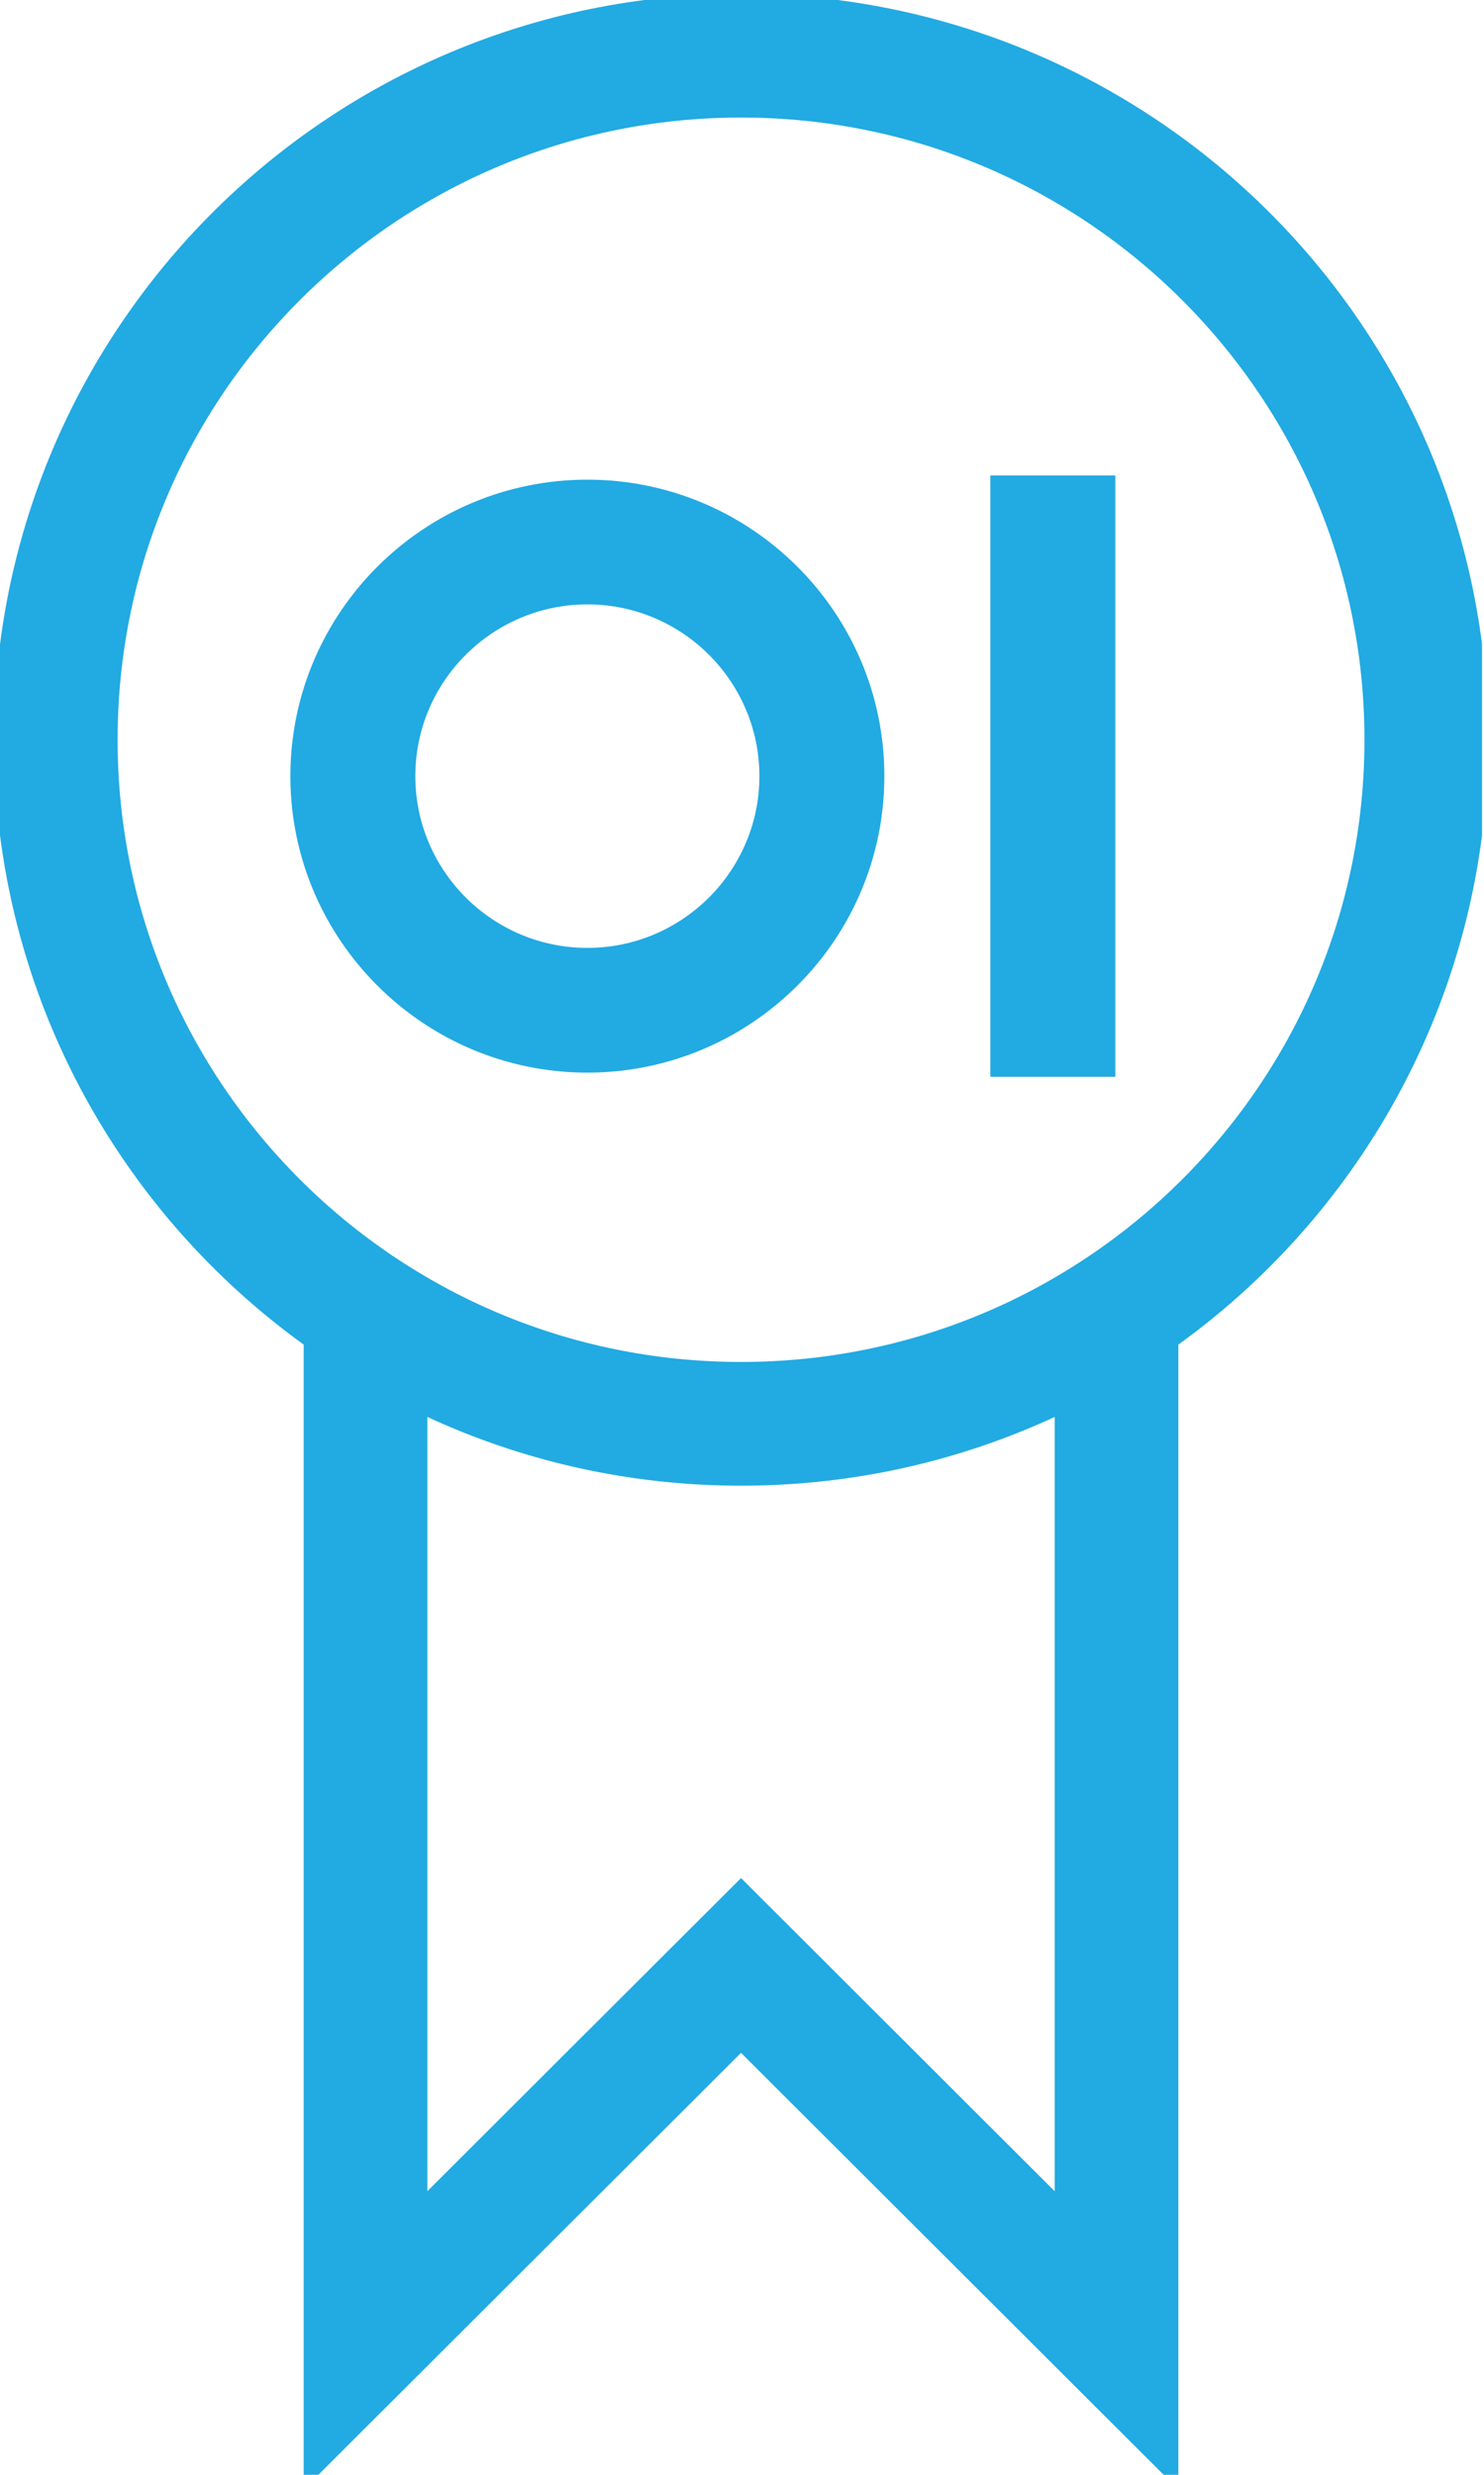
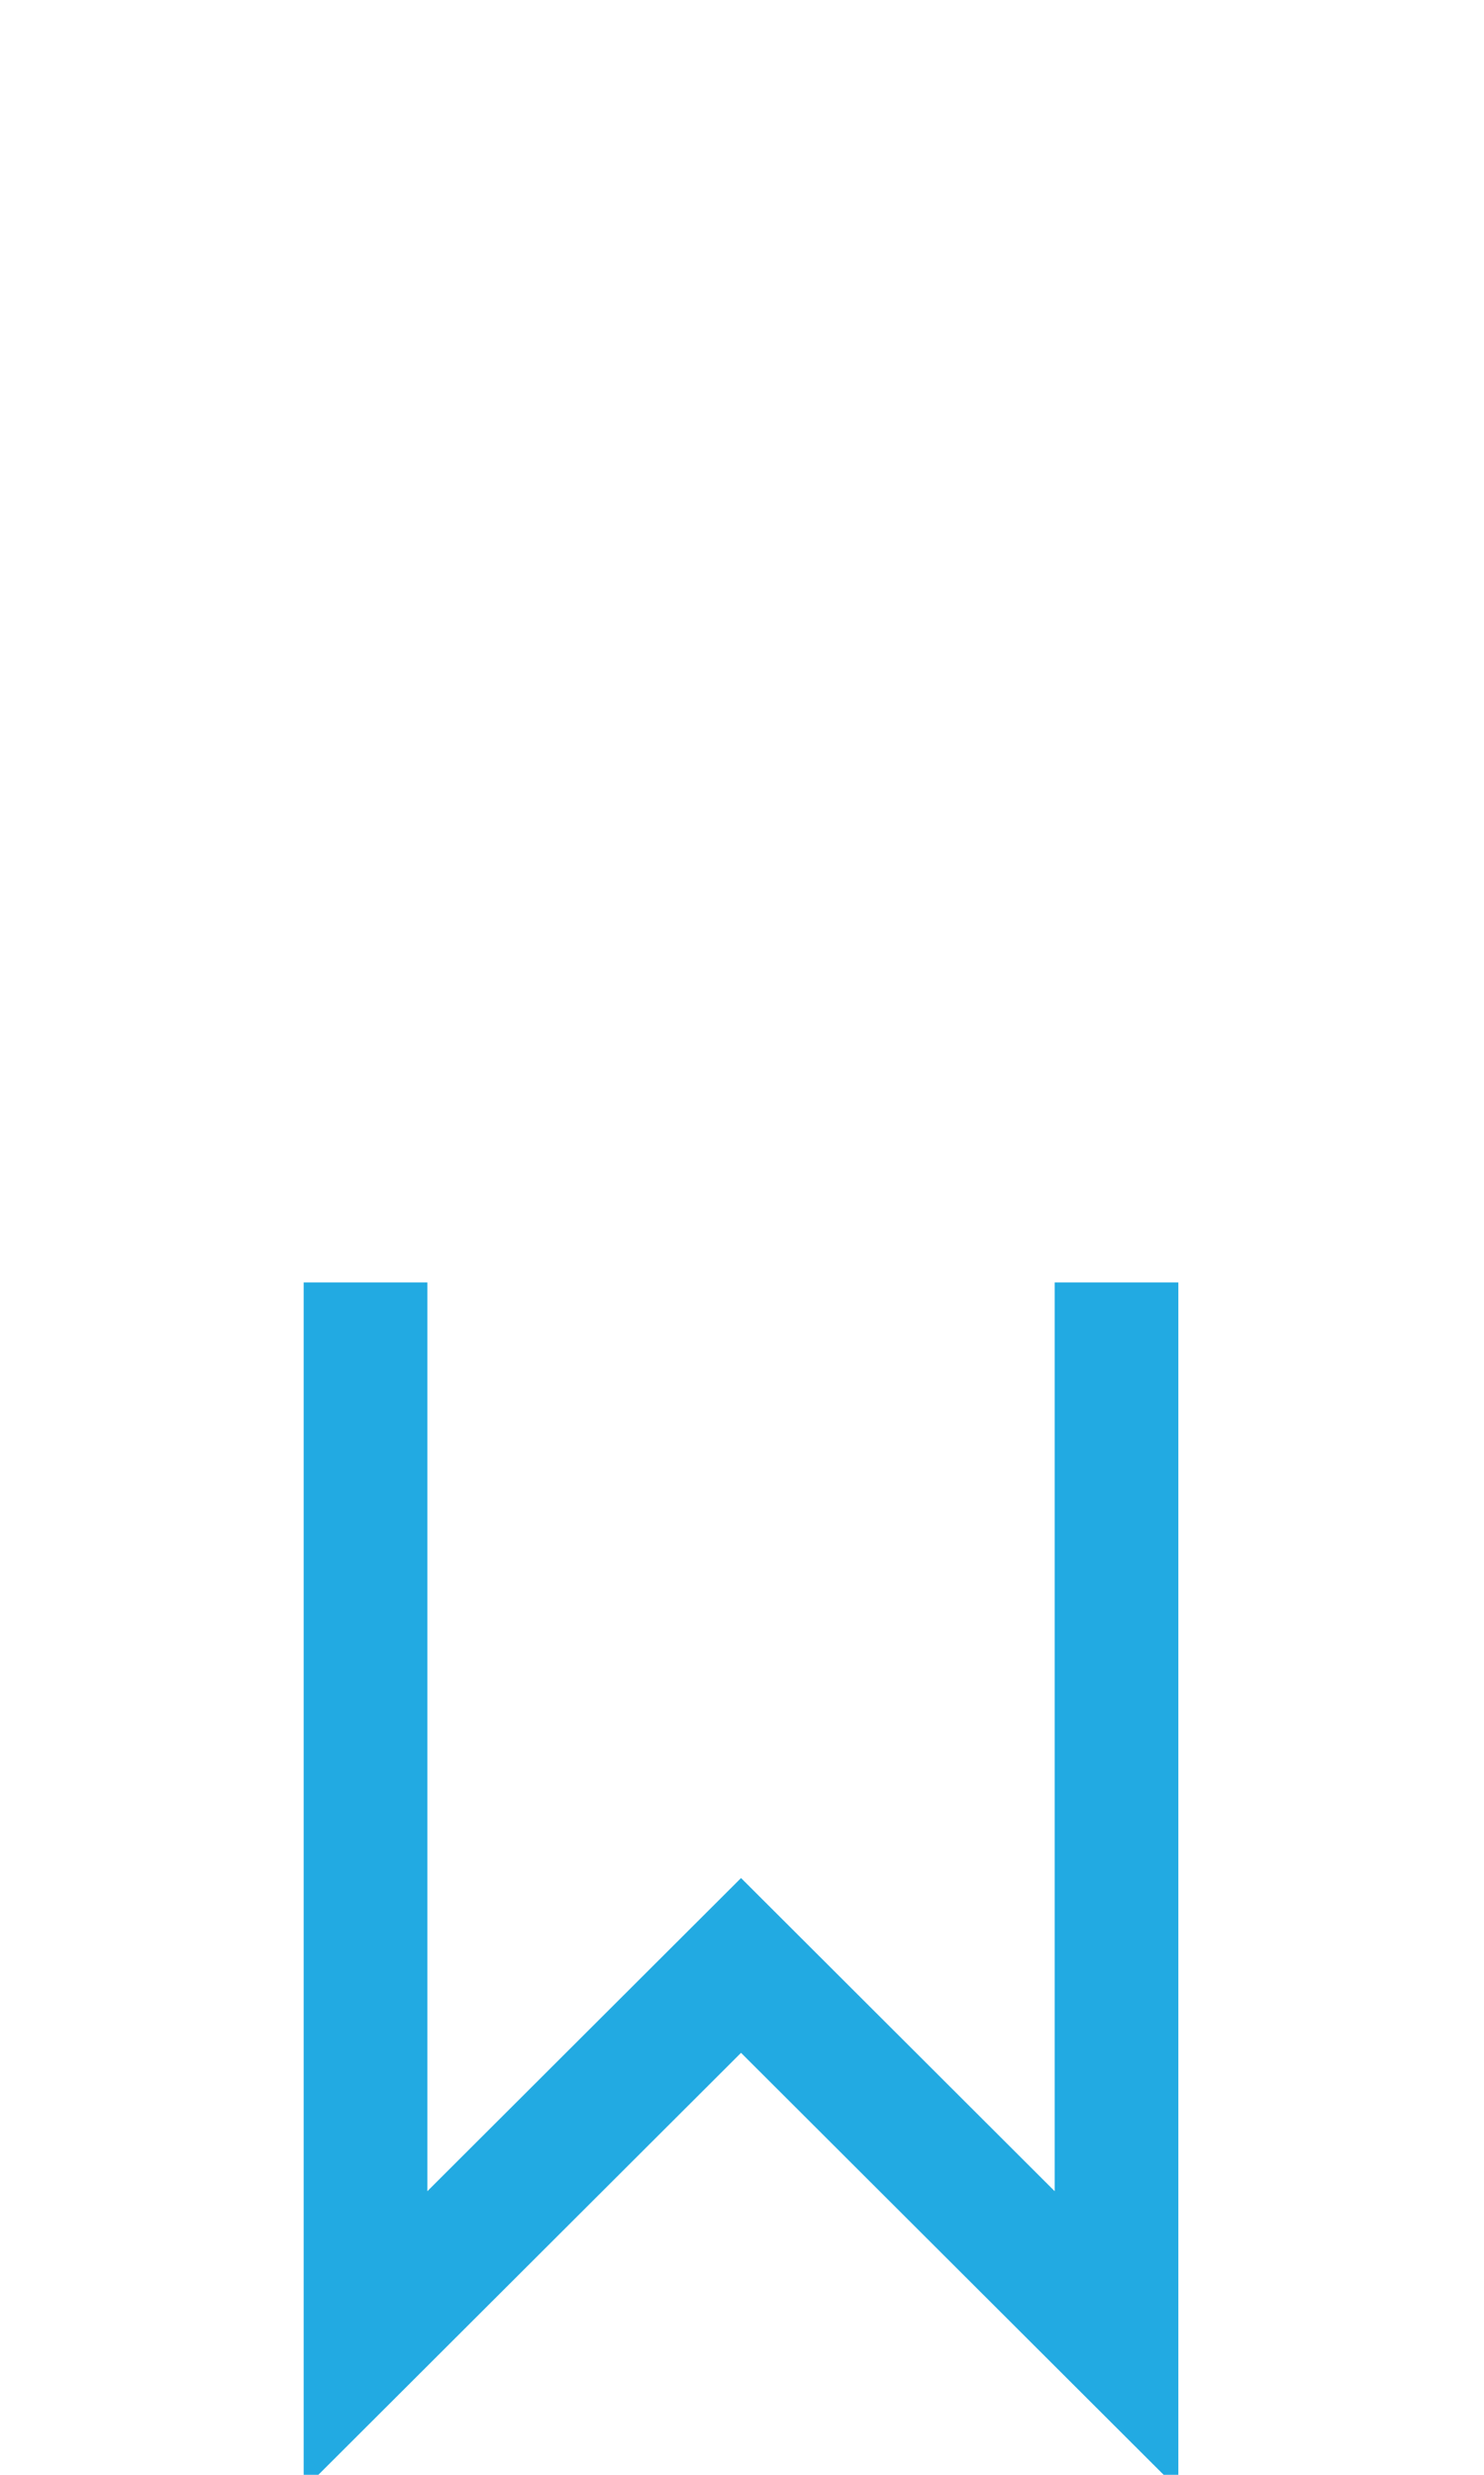
<svg xmlns="http://www.w3.org/2000/svg" width="60" height="100" viewBox="0 0 60 100" fill="none">
  <g clip-path="url(#clip0_2566_14787)">
-     <path d="M35.756 31.362C35.756 37.966 30.37 43.342 23.748 43.342C17.126 43.342 11.74 37.969 11.74 31.362C11.74 24.755 17.126 19.382 23.748 19.382C30.37 19.382 35.756 24.755 35.756 31.362ZM16.792 31.362C16.792 35.187 19.914 38.302 23.748 38.302C27.582 38.302 30.704 35.187 30.704 31.362C30.704 27.537 27.582 24.422 23.748 24.422C19.914 24.422 16.792 27.537 16.792 31.362Z" fill="#22AAE2" />
-     <path d="M45.093 19.211H40.041V43.51H45.093V19.211Z" fill="#22AAE2" />
    <path d="M14.778 51.821V94.567L29.961 79.418L45.142 94.567V51.821" stroke="#22AAE2" stroke-width="5" stroke-miterlimit="10" />
-     <path d="M29.961 57.533C45.262 57.533 57.667 45.158 57.667 29.892C57.667 14.626 45.262 2.25 29.961 2.25C14.66 2.25 2.255 14.626 2.255 29.892C2.255 45.158 14.66 57.533 29.961 57.533Z" stroke="#22AAE2" stroke-width="5" stroke-miterlimit="10" />
  </g>
  <defs>
    <clipPath id="clip0_2566_14787">
      <rect width="59.919" height="100" fill="white" />
    </clipPath>
  </defs>
</svg>